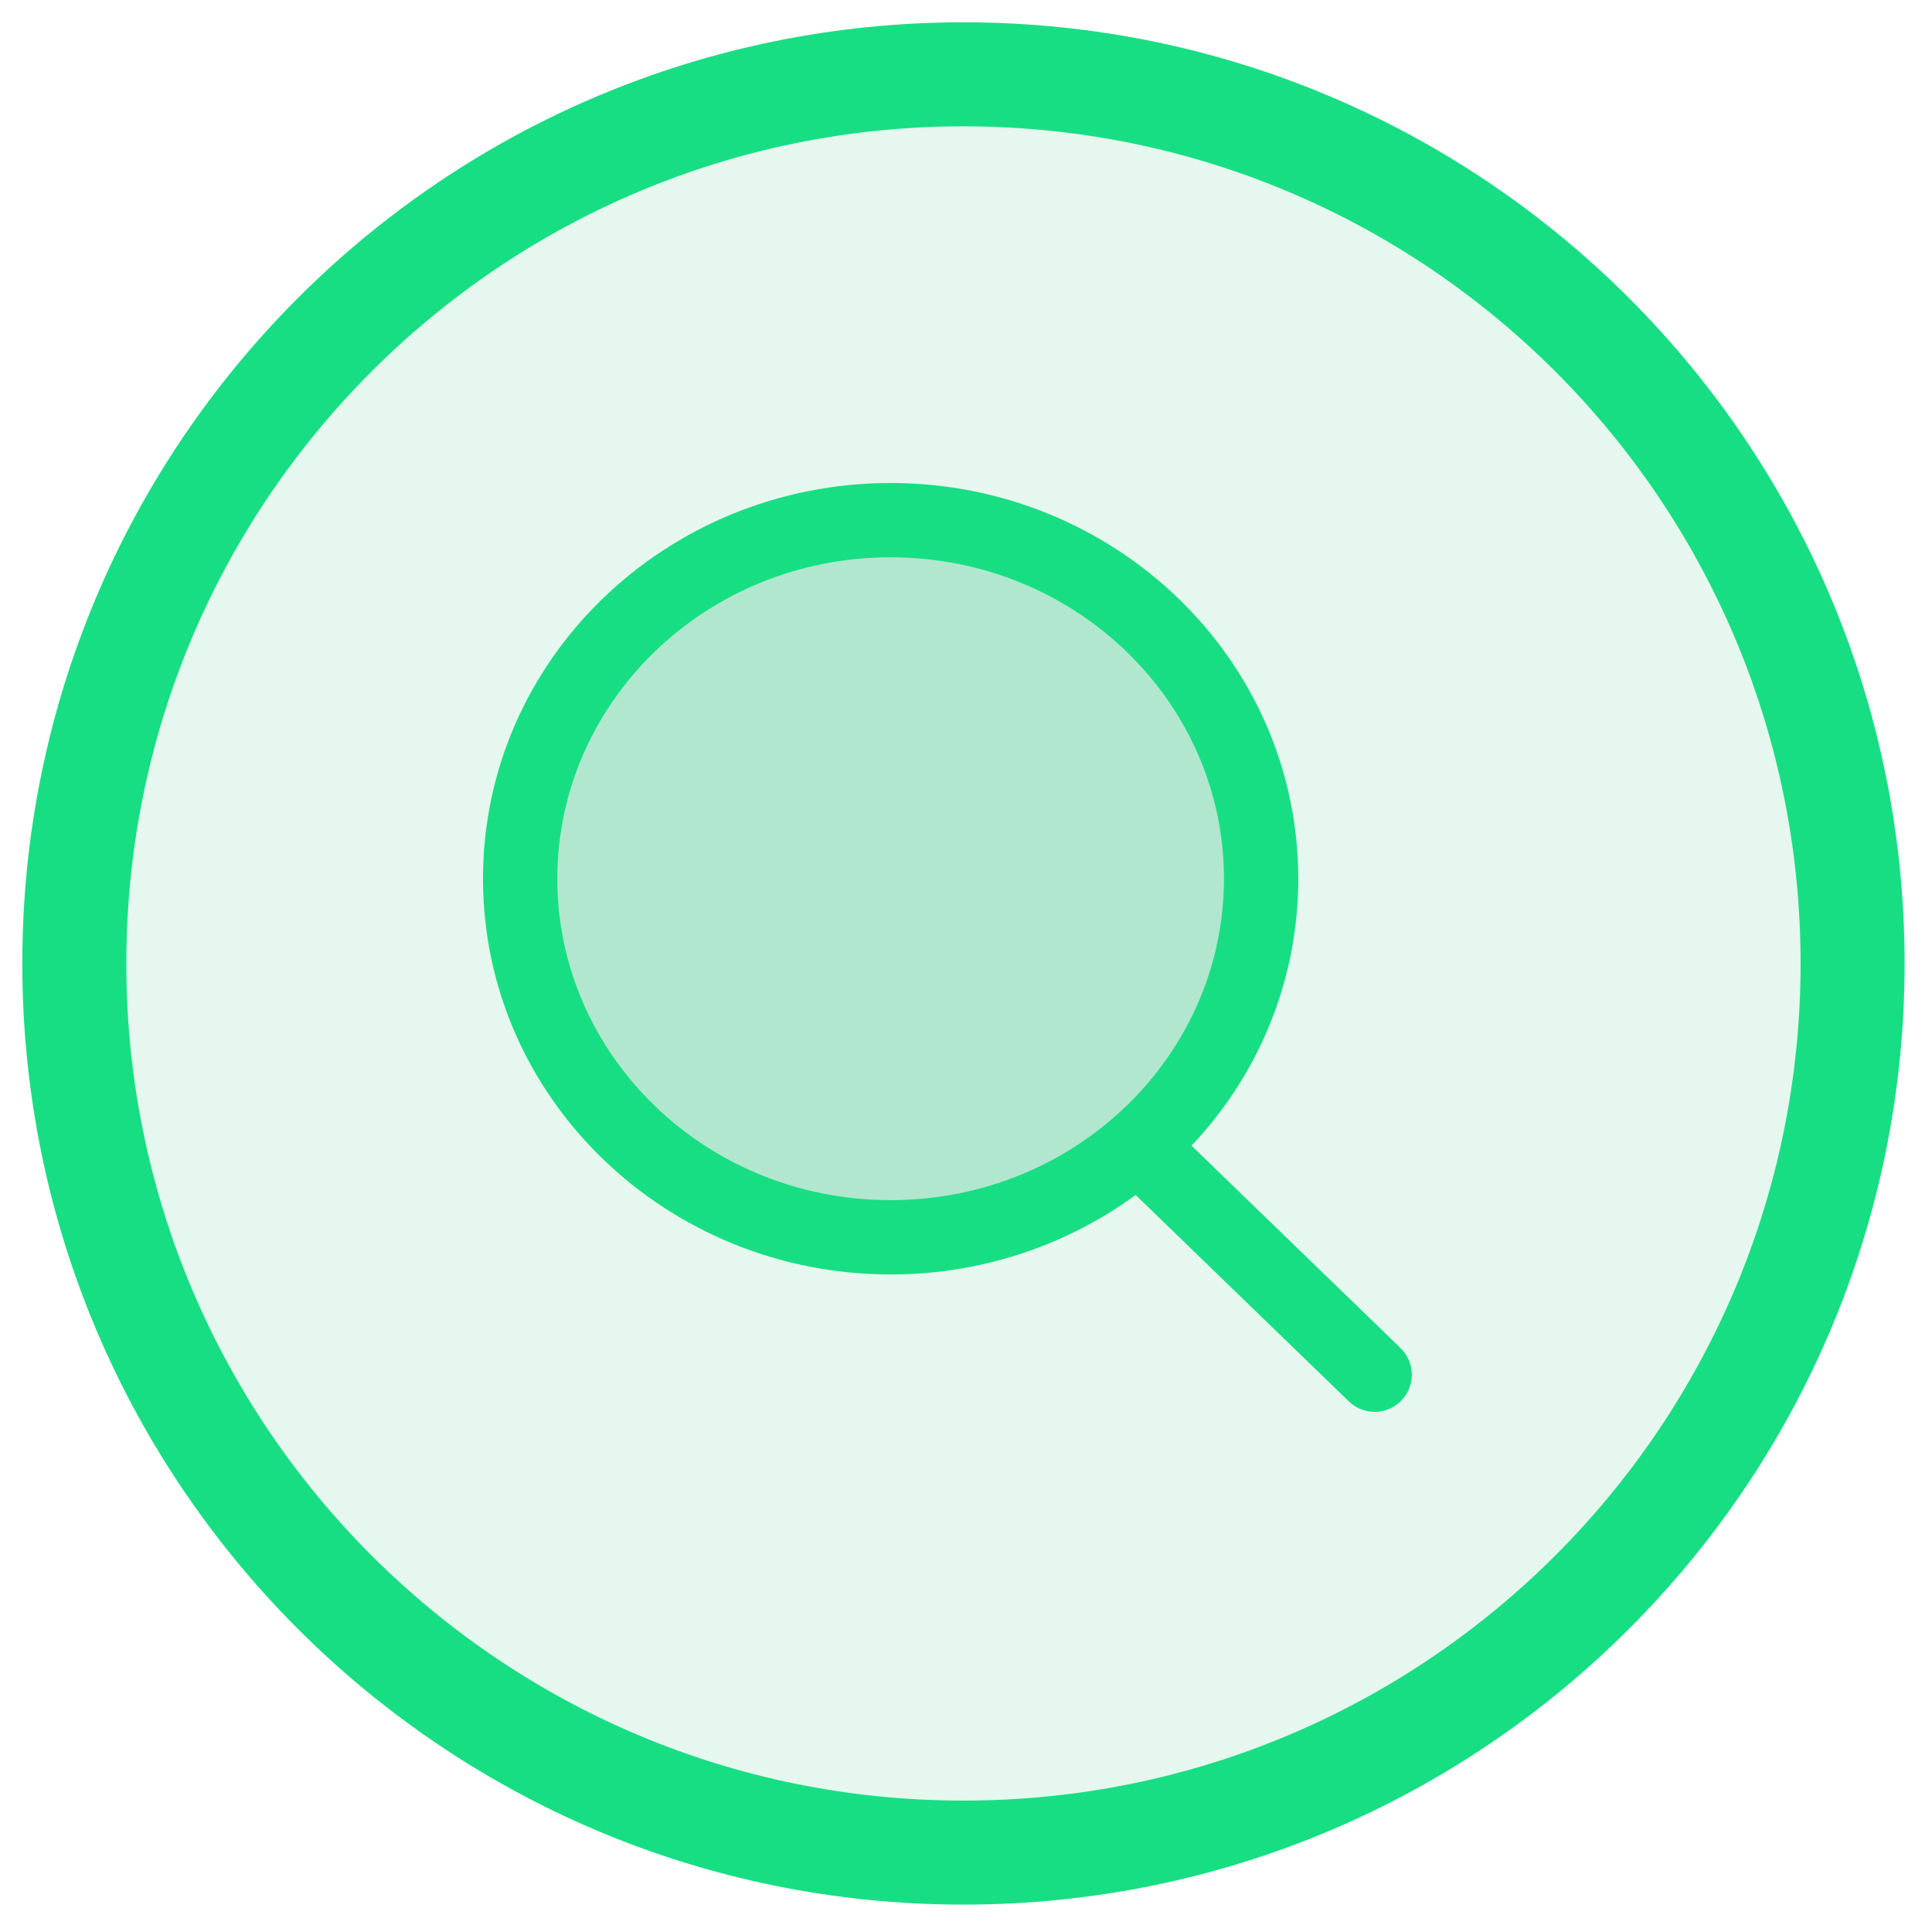
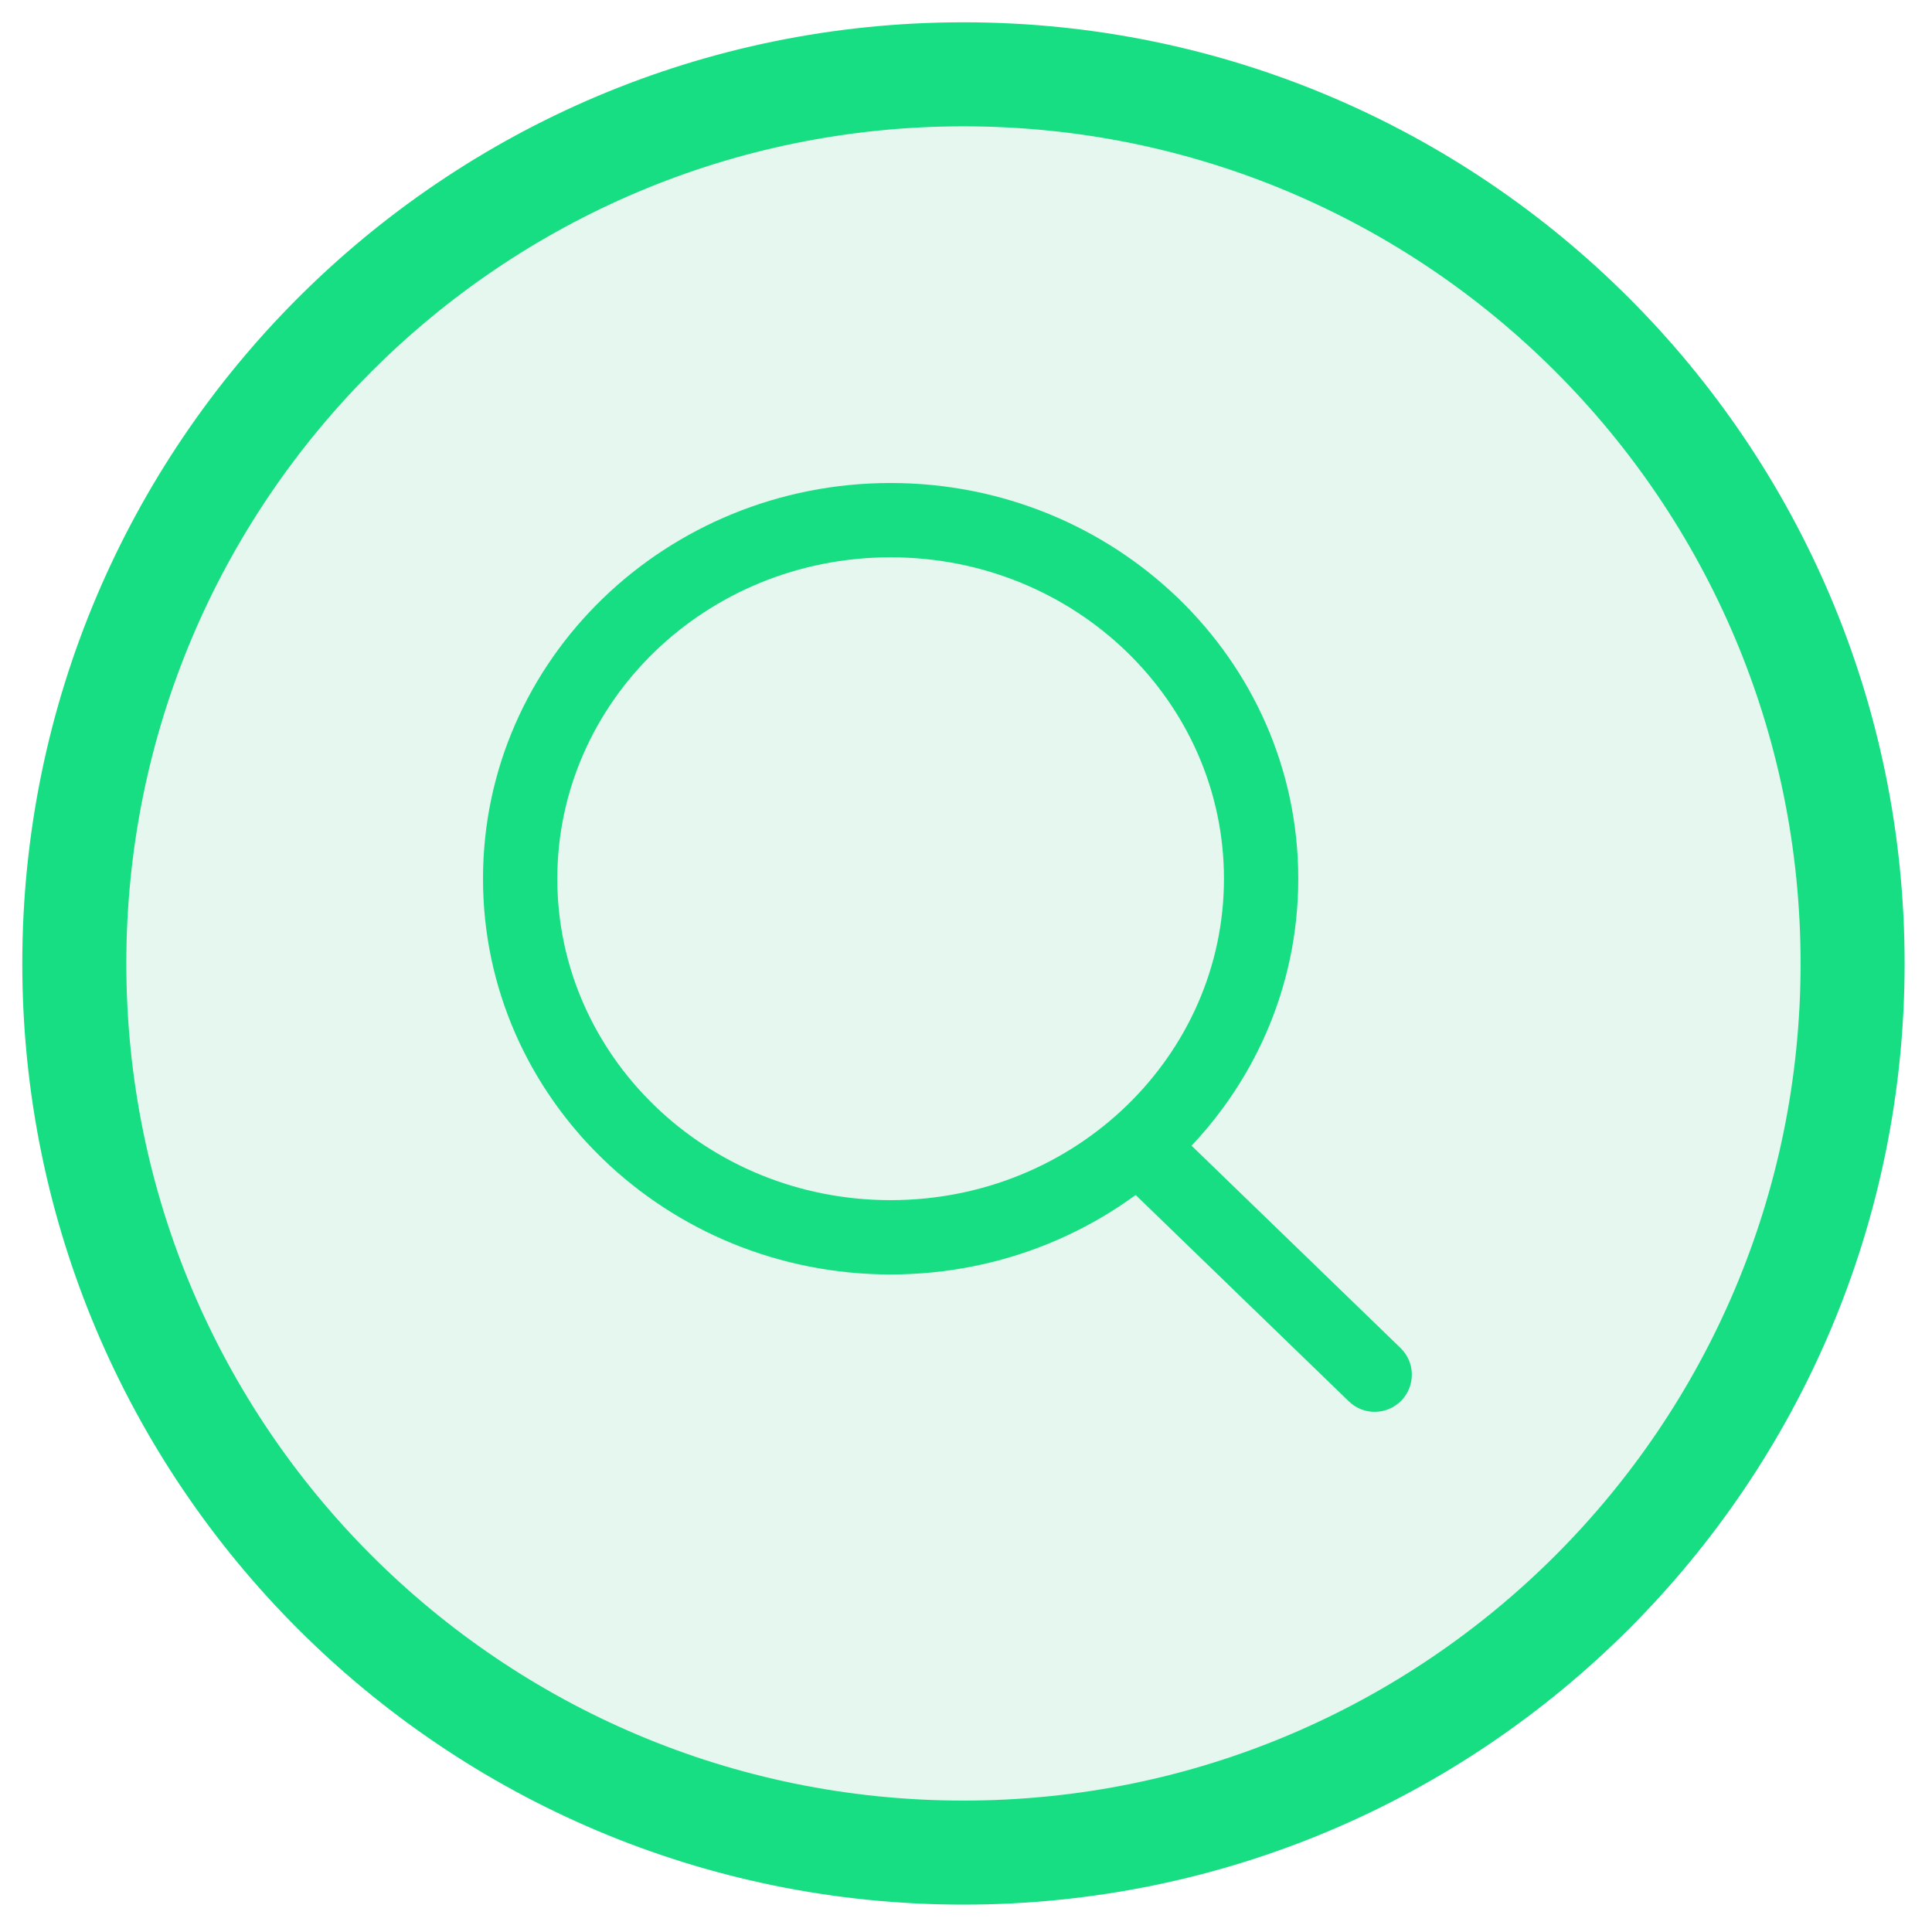
<svg xmlns="http://www.w3.org/2000/svg" width="52" height="52" viewBox="0 0 52 52" fill="none">
  <path fill-rule="evenodd" clip-rule="evenodd" d="M49.863 25.932C49.863 12.715 39.148 2 25.931 2C12.714 2 2 12.715 2 25.932C2 39.149 12.714 49.863 25.931 49.863C39.148 49.863 49.863 39.149 49.863 25.932Z" fill="#7FD8AF" fill-opacity="0.196" stroke="#18DE83" stroke-width="2.8" stroke-linecap="round" />
-   <path d="M23.971 33.302C29.479 33.302 33.943 28.981 33.943 23.651C33.943 18.321 29.479 14 23.971 14C18.464 14 14 18.321 14 23.651C14 28.981 18.464 33.302 23.971 33.302Z" fill="#7FD8AF" fill-opacity="0.5" />
  <path d="M31.579 30.36C31.182 29.976 30.549 29.986 30.165 30.383C29.78 30.78 29.791 31.413 30.188 31.797L31.579 30.36ZM36.304 37.718C36.701 38.103 37.334 38.092 37.718 37.696C38.103 37.299 38.092 36.666 37.696 36.282L36.304 37.718ZM30.188 31.797L36.304 37.718L37.696 36.282L31.579 30.36L30.188 31.797ZM32.943 23.651C32.943 28.398 28.957 32.302 23.971 32.302V34.302C30 34.302 34.943 29.564 34.943 23.651H32.943ZM23.971 32.302C18.986 32.302 15 28.398 15 23.651H13C13 29.564 17.943 34.302 23.971 34.302V32.302ZM15 23.651C15 18.904 18.986 15 23.971 15V13C17.943 13 13 17.738 13 23.651H15ZM23.971 15C28.957 15 32.943 18.904 32.943 23.651H34.943C34.943 17.738 30 13 23.971 13V15Z" fill="#18DE83" />
</svg>